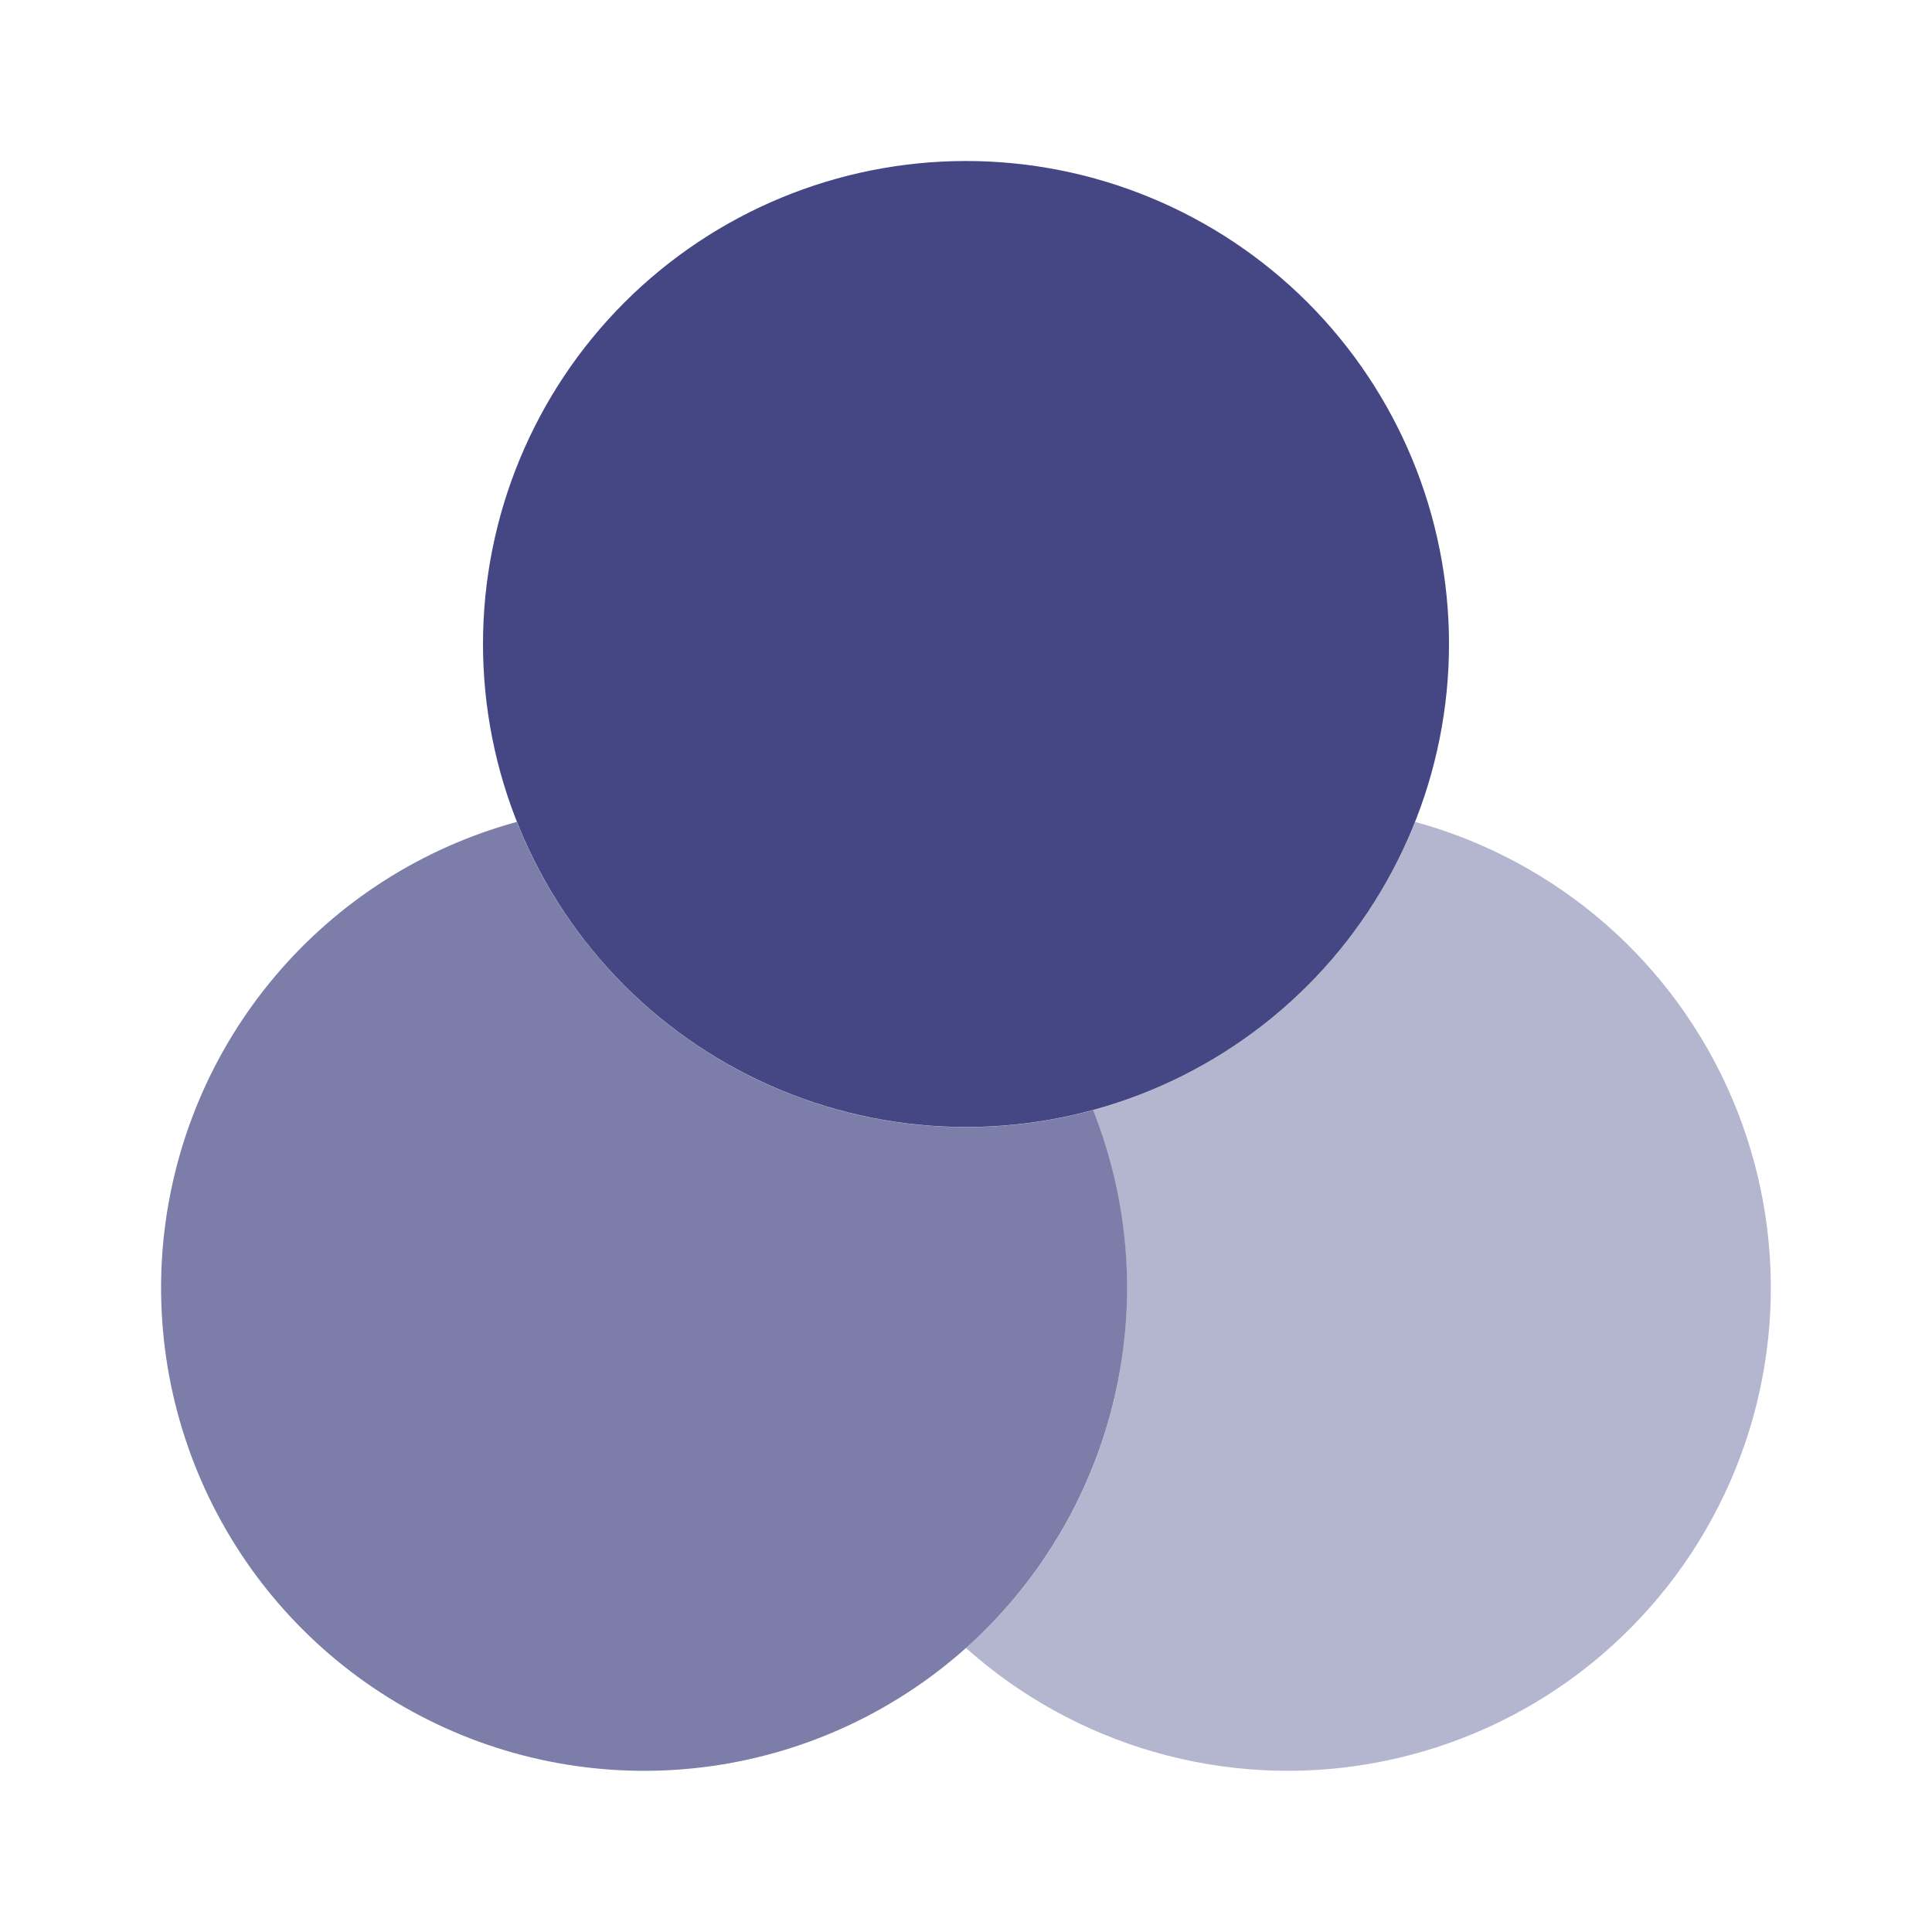
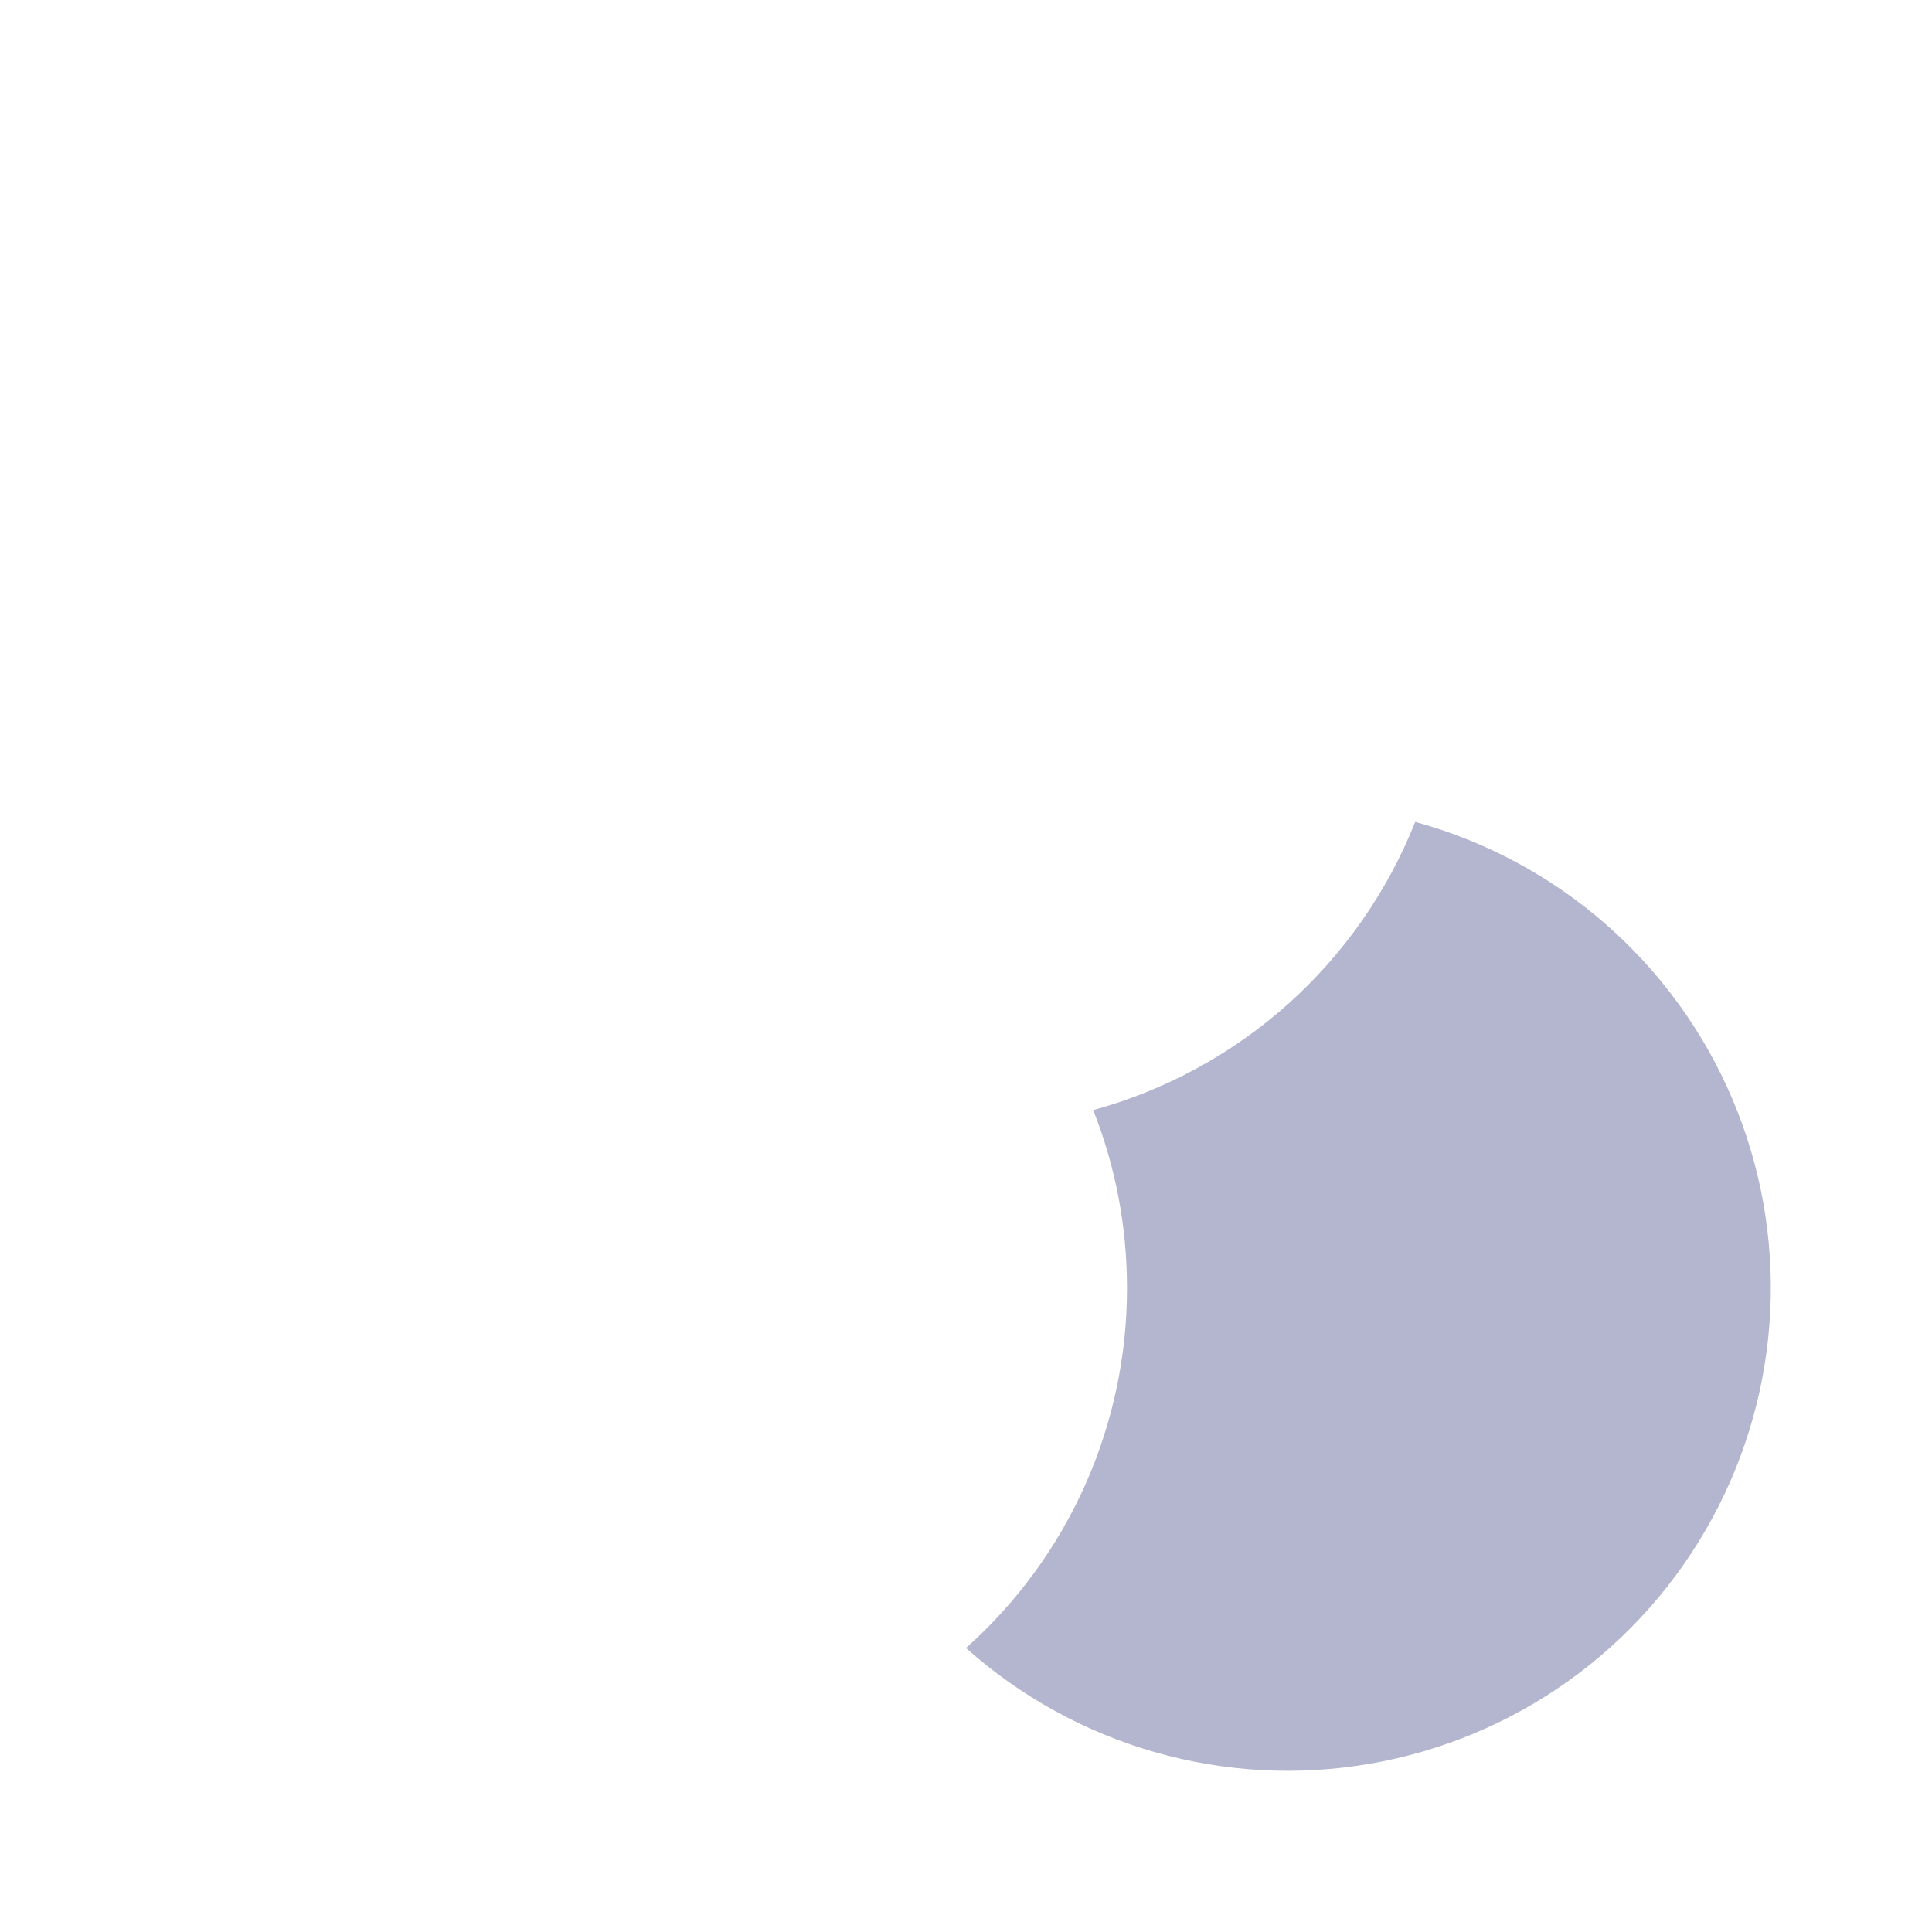
<svg xmlns="http://www.w3.org/2000/svg" width="24" height="24" viewBox="0 0 24 24" fill="none">
-   <path d="M18 8C18 9.591 17.368 11.117 16.243 12.243C15.117 13.368 13.591 14 12 14C10.409 14 8.883 13.368 7.757 12.243C6.632 11.117 6 9.591 6 8C6 6.409 6.632 4.883 7.757 3.757C8.883 2.632 10.409 2 12 2C13.591 2 15.117 2.632 16.243 3.757C17.368 4.883 18 6.409 18 8Z" fill="#454684" />
-   <path opacity="0.7" d="M13.58 13.79C12.155 14.179 10.637 14.028 9.316 13.368C7.995 12.707 6.964 11.583 6.42 10.21C5.248 10.53 4.201 11.198 3.417 12.127C2.633 13.055 2.15 14.199 2.03 15.408C1.911 16.617 2.161 17.834 2.748 18.897C3.335 19.961 4.231 20.821 5.318 21.364C6.404 21.908 7.63 22.108 8.833 21.94C10.037 21.771 11.16 21.242 12.056 20.421C12.951 19.6 13.576 18.526 13.848 17.342C14.121 16.158 14.027 14.92 13.58 13.79Z" fill="#454684" />
  <path opacity="0.4" d="M13.58 13.79C13.851 14.474 14 15.22 14 16C14.001 16.844 13.823 17.679 13.479 18.45C13.134 19.221 12.63 19.91 12 20.472C12.675 21.075 13.477 21.517 14.347 21.766C15.217 22.015 16.132 22.064 17.023 21.909C17.915 21.754 18.76 21.4 19.495 20.873C20.23 20.345 20.836 19.659 21.268 18.864C21.701 18.069 21.948 17.186 21.991 16.283C22.034 15.379 21.872 14.477 21.517 13.645C21.162 12.812 20.624 12.071 19.942 11.476C19.26 10.882 18.453 10.449 17.58 10.21C17.236 11.076 16.696 11.85 16.002 12.471C15.307 13.092 14.479 13.544 13.58 13.79Z" fill="#454684" />
</svg>